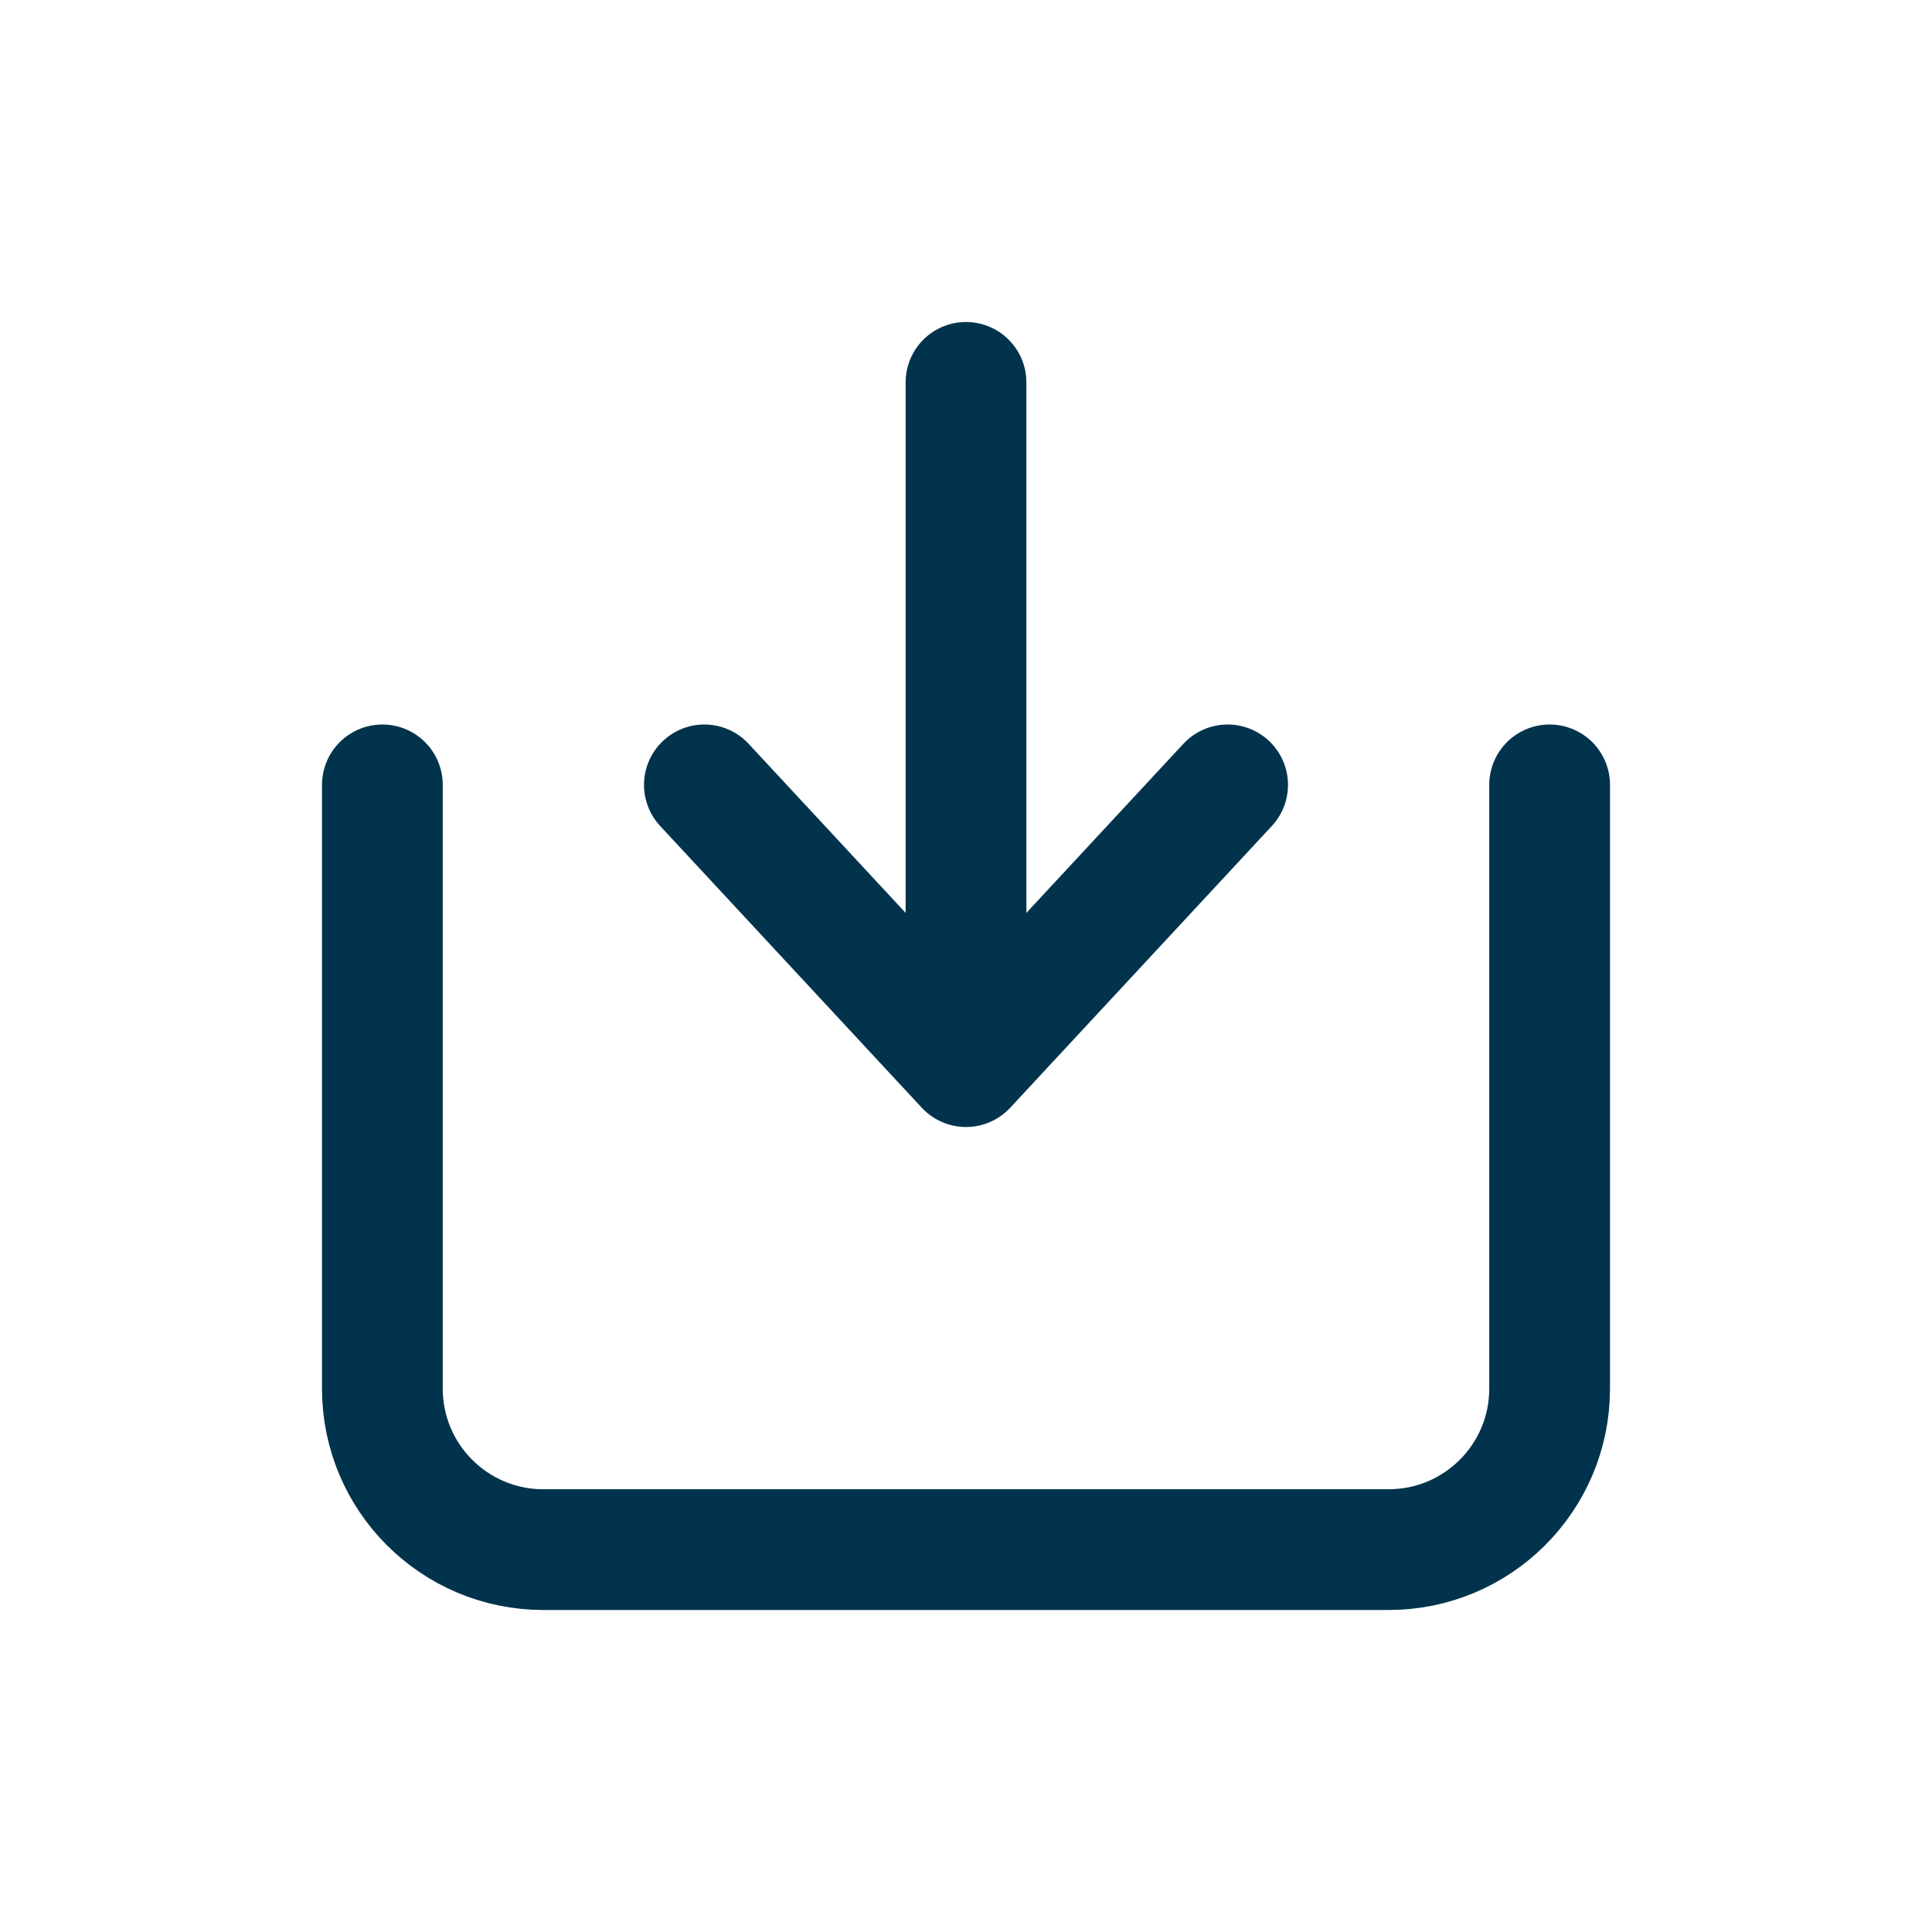
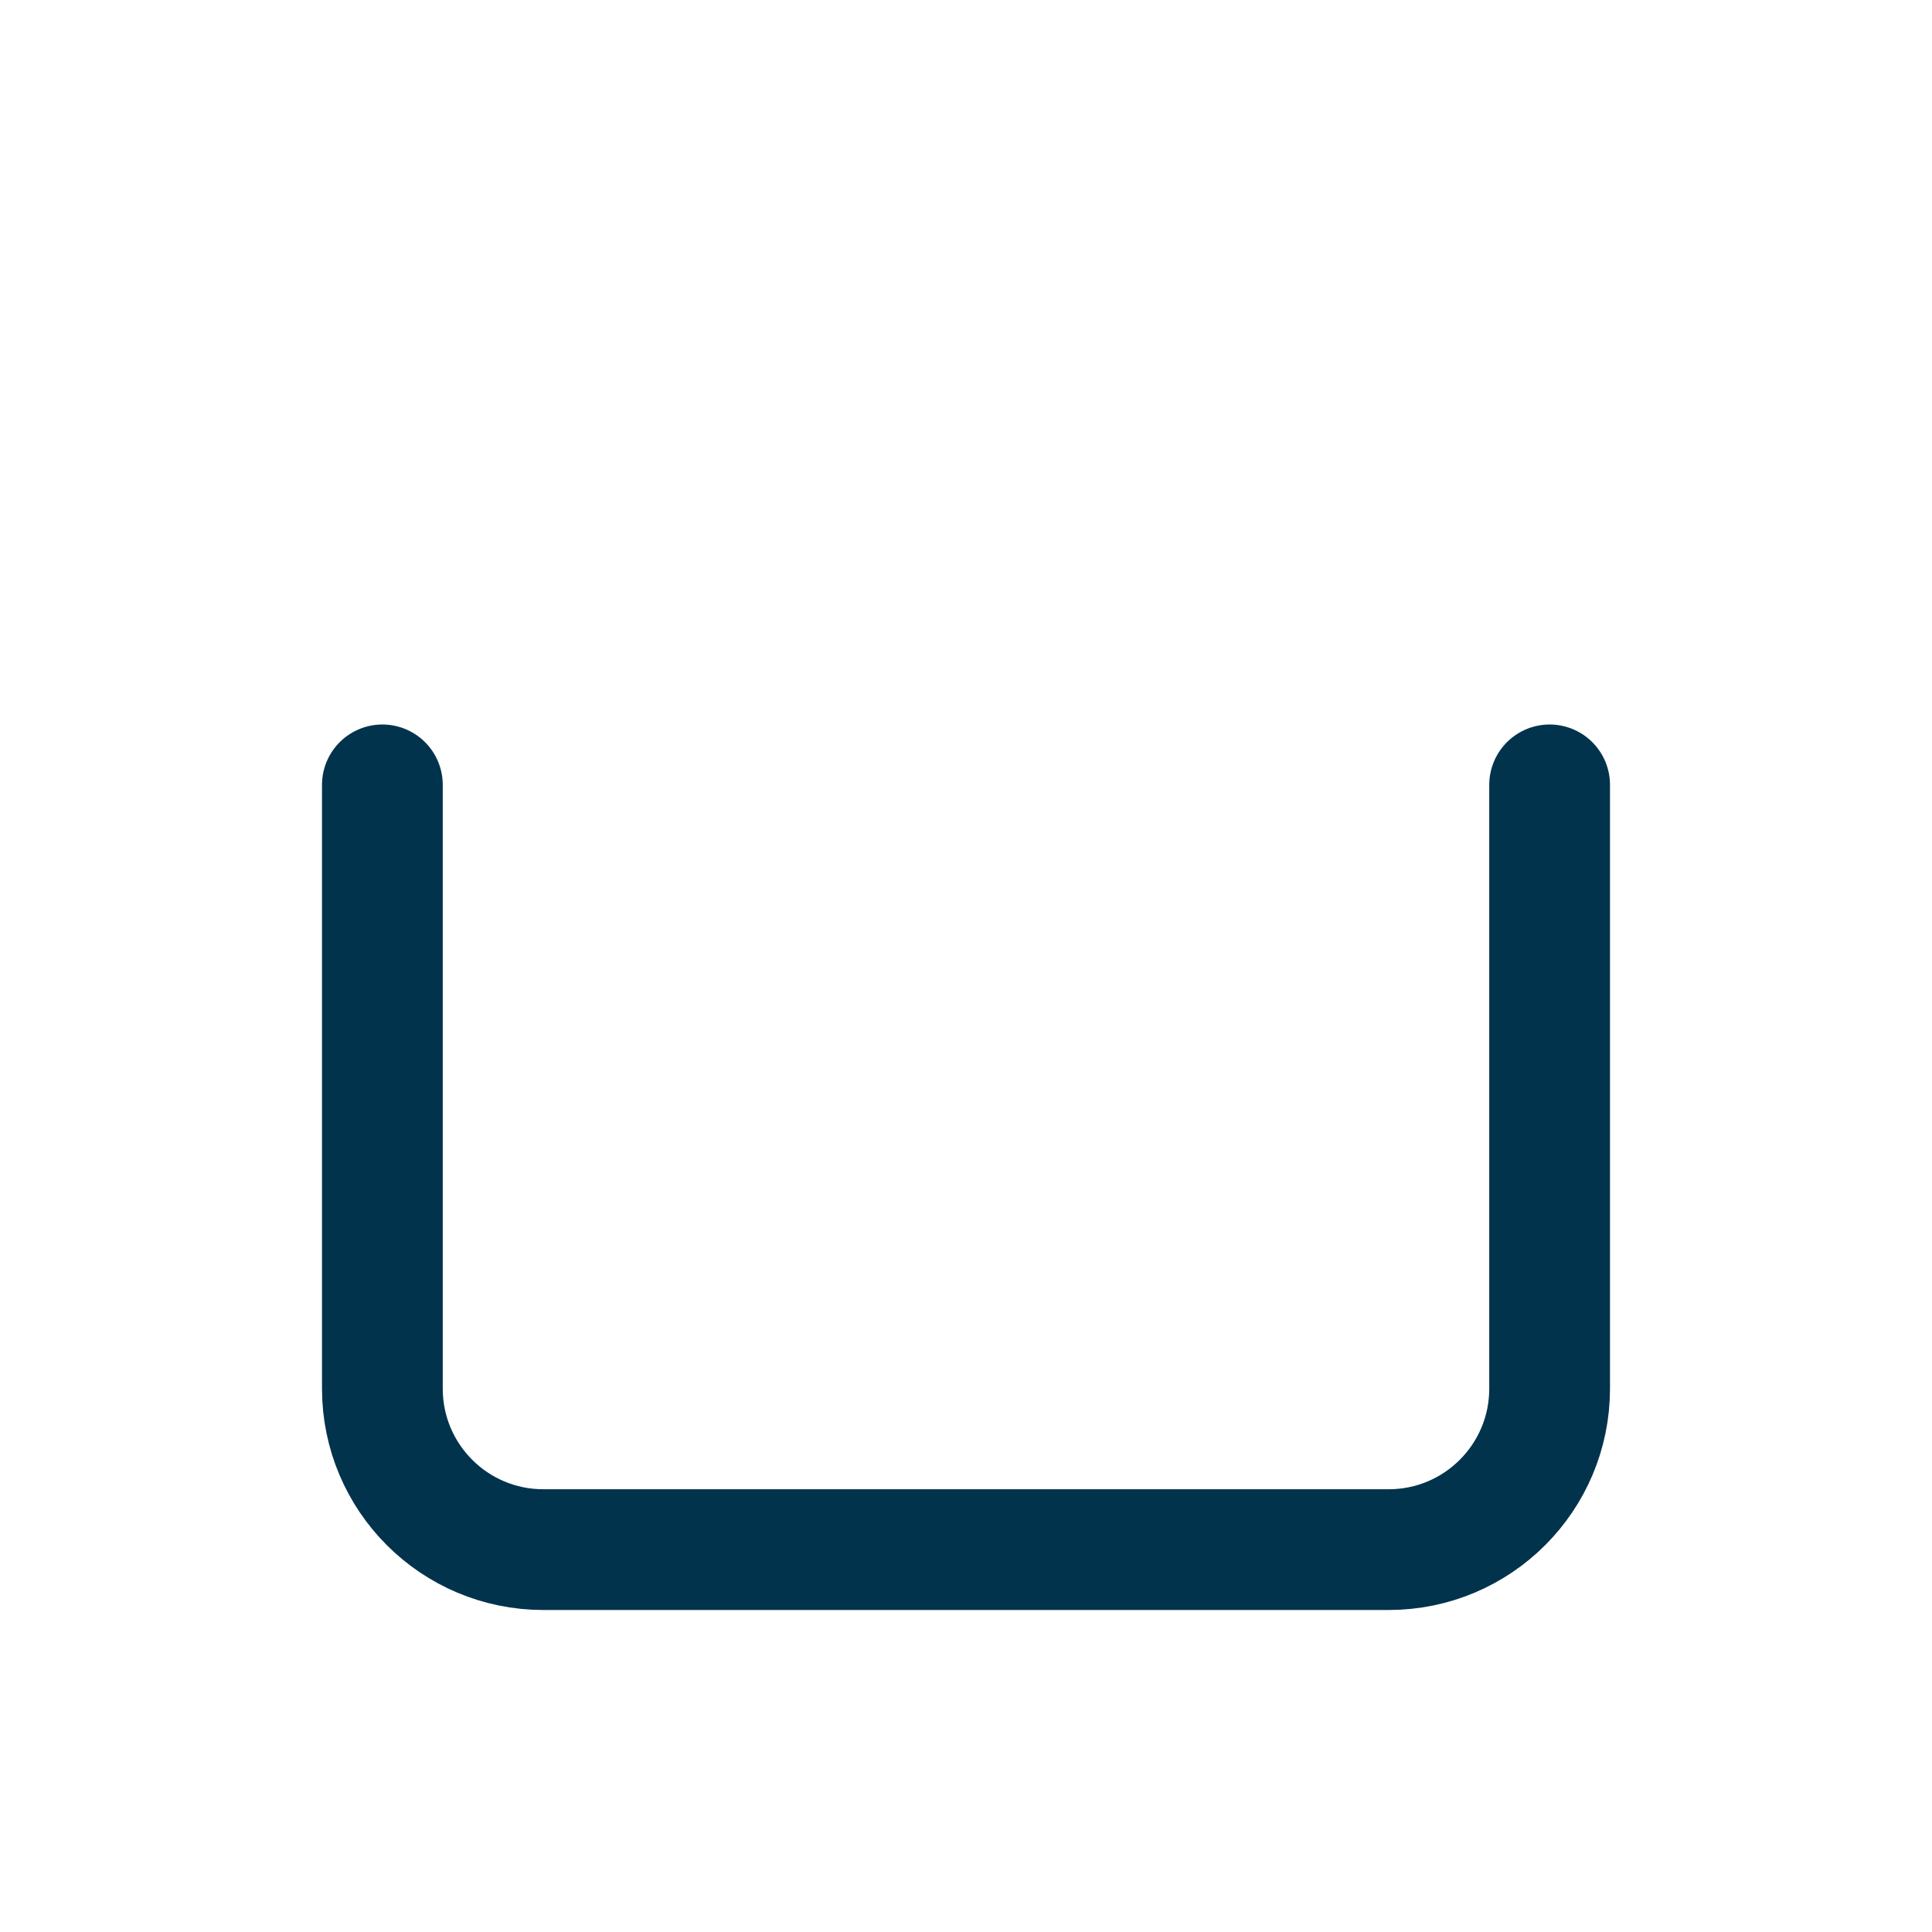
<svg xmlns="http://www.w3.org/2000/svg" width="24" height="24" viewBox="0 0 24 24" fill="none">
-   <path d="M15.25 9.75L12 13.25L8.75 9.75" stroke="#01334D" stroke-width="1.5" stroke-linecap="round" stroke-linejoin="round" />
  <path d="M19.25 9.75L19.25 17.25C19.25 18.355 18.355 19.25 17.25 19.25L6.75 19.25C5.645 19.25 4.75 18.355 4.75 17.25L4.75 9.75" stroke="#01334D" stroke-width="1.5" stroke-linecap="round" stroke-linejoin="round" />
-   <path d="M12 13L12 4.75" stroke="#01334D" stroke-width="1.5" stroke-linecap="round" stroke-linejoin="round" />
</svg>